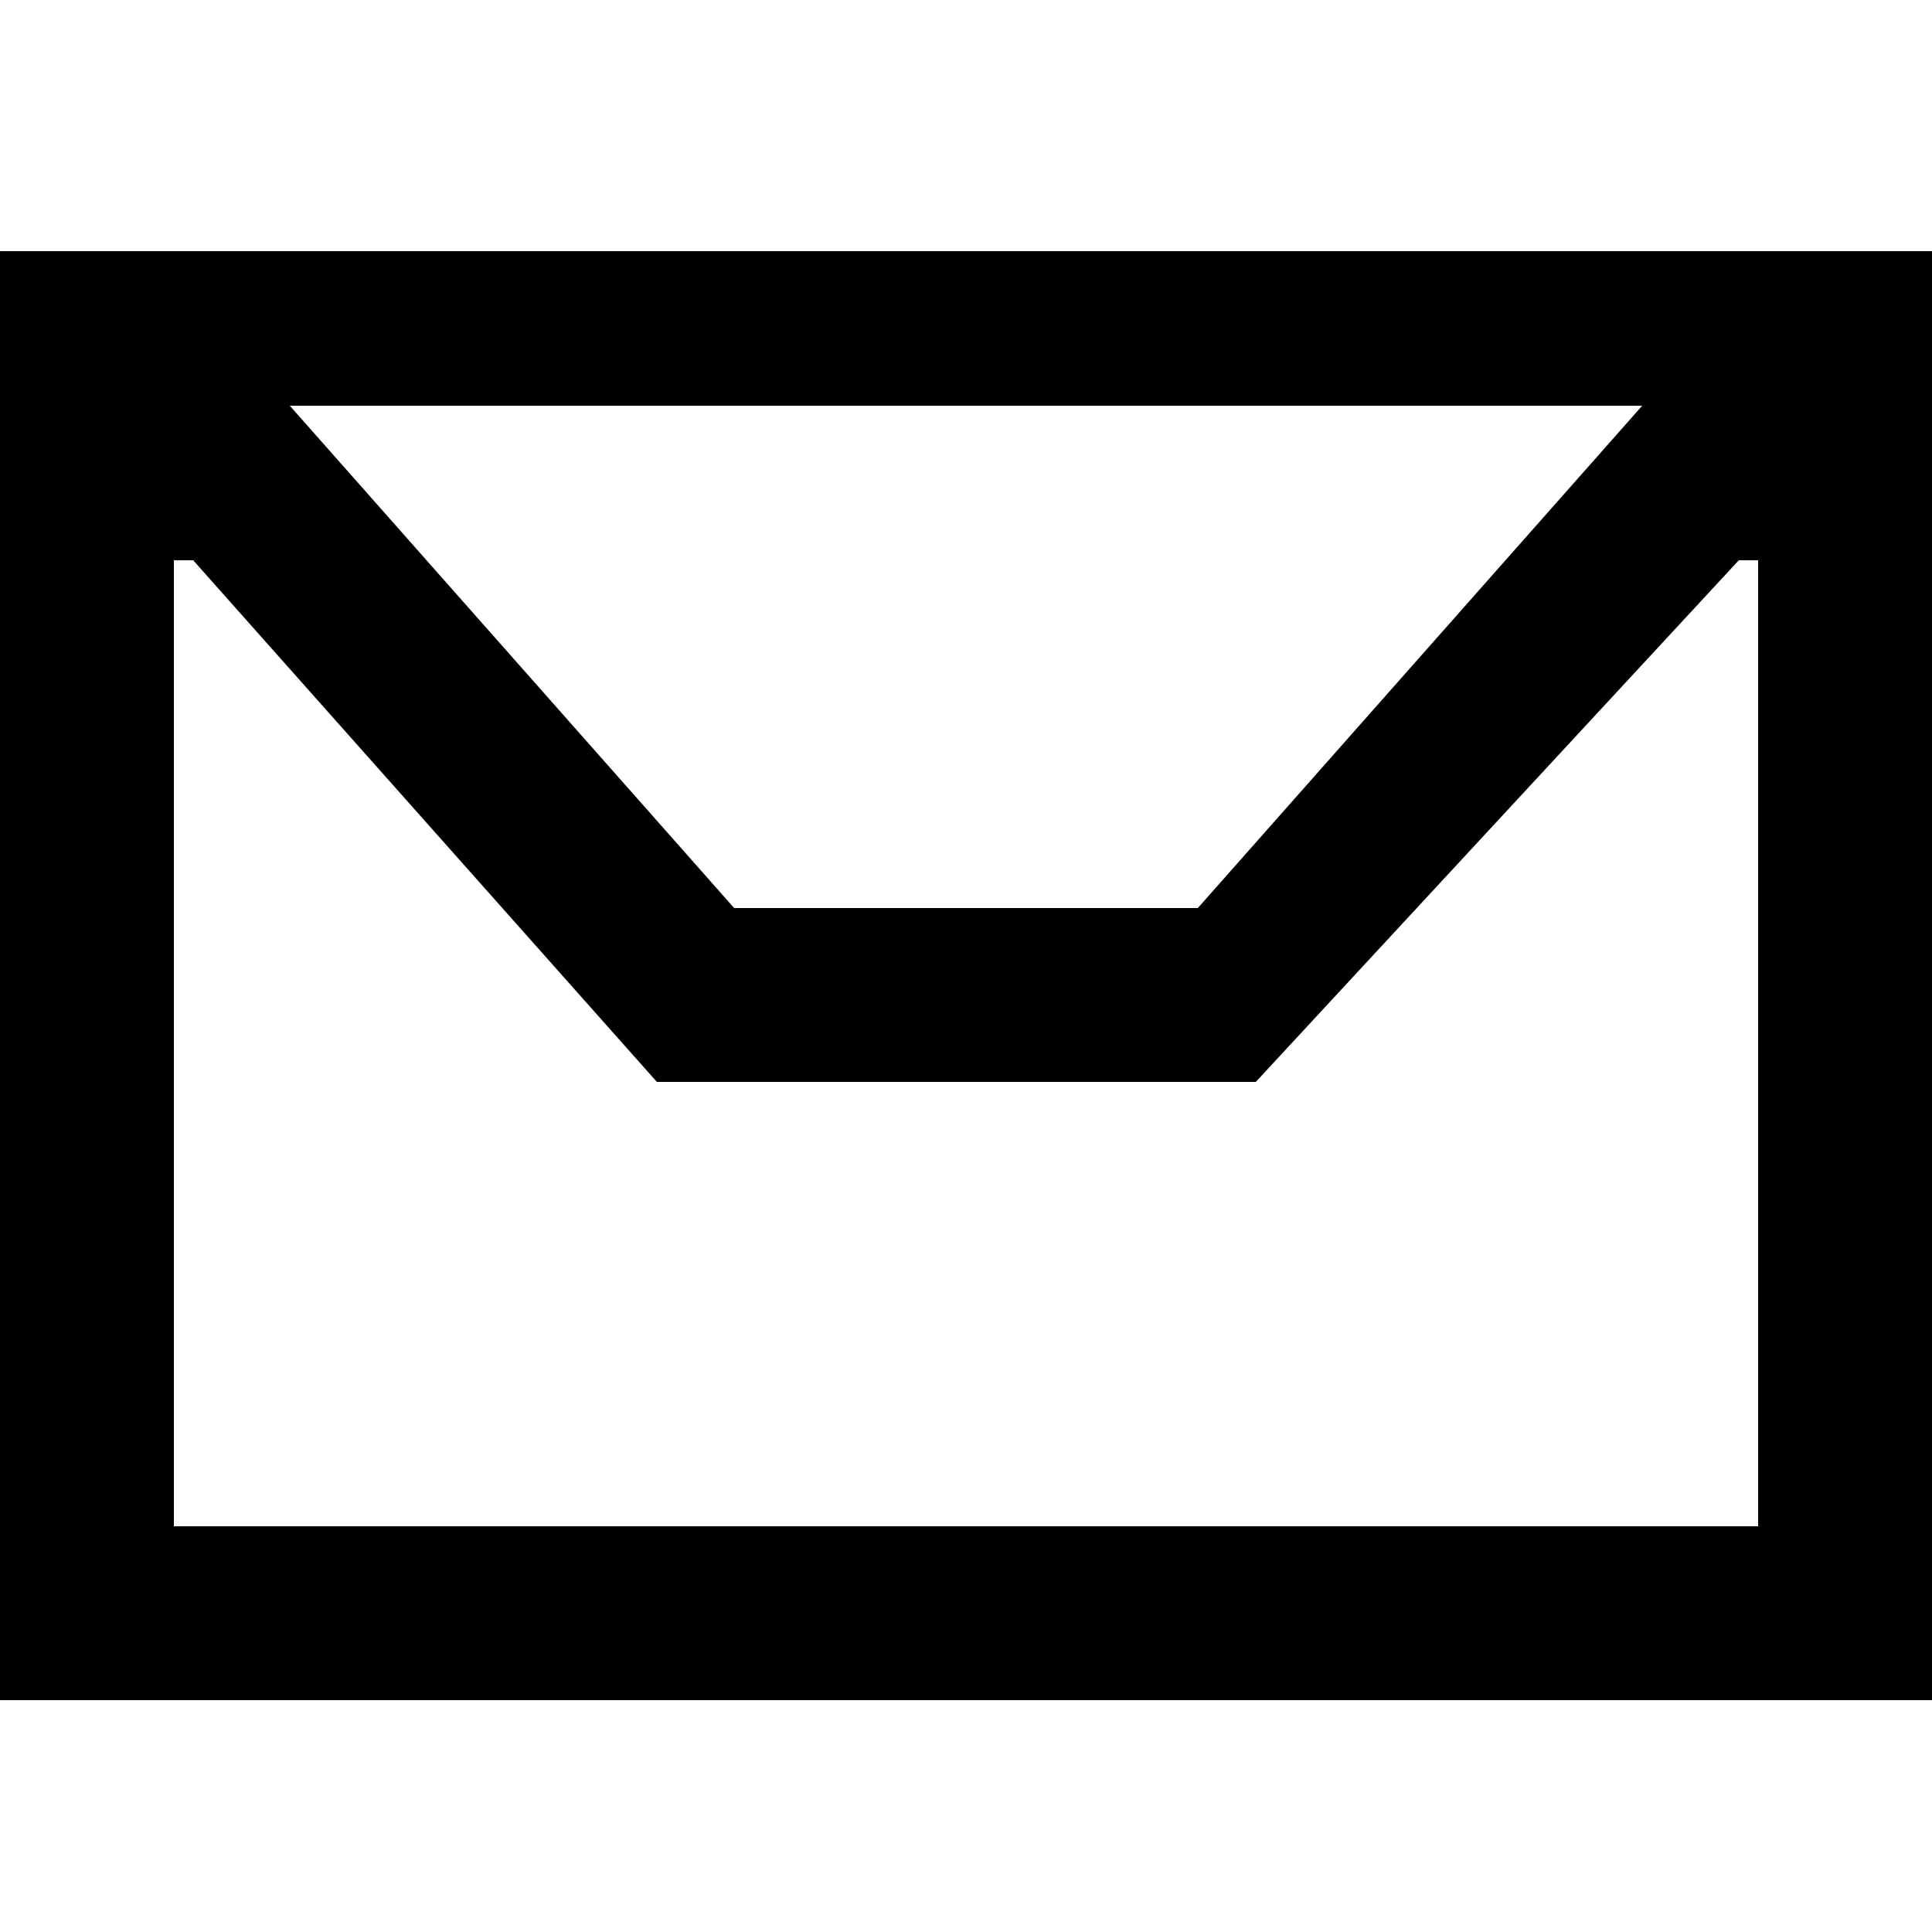
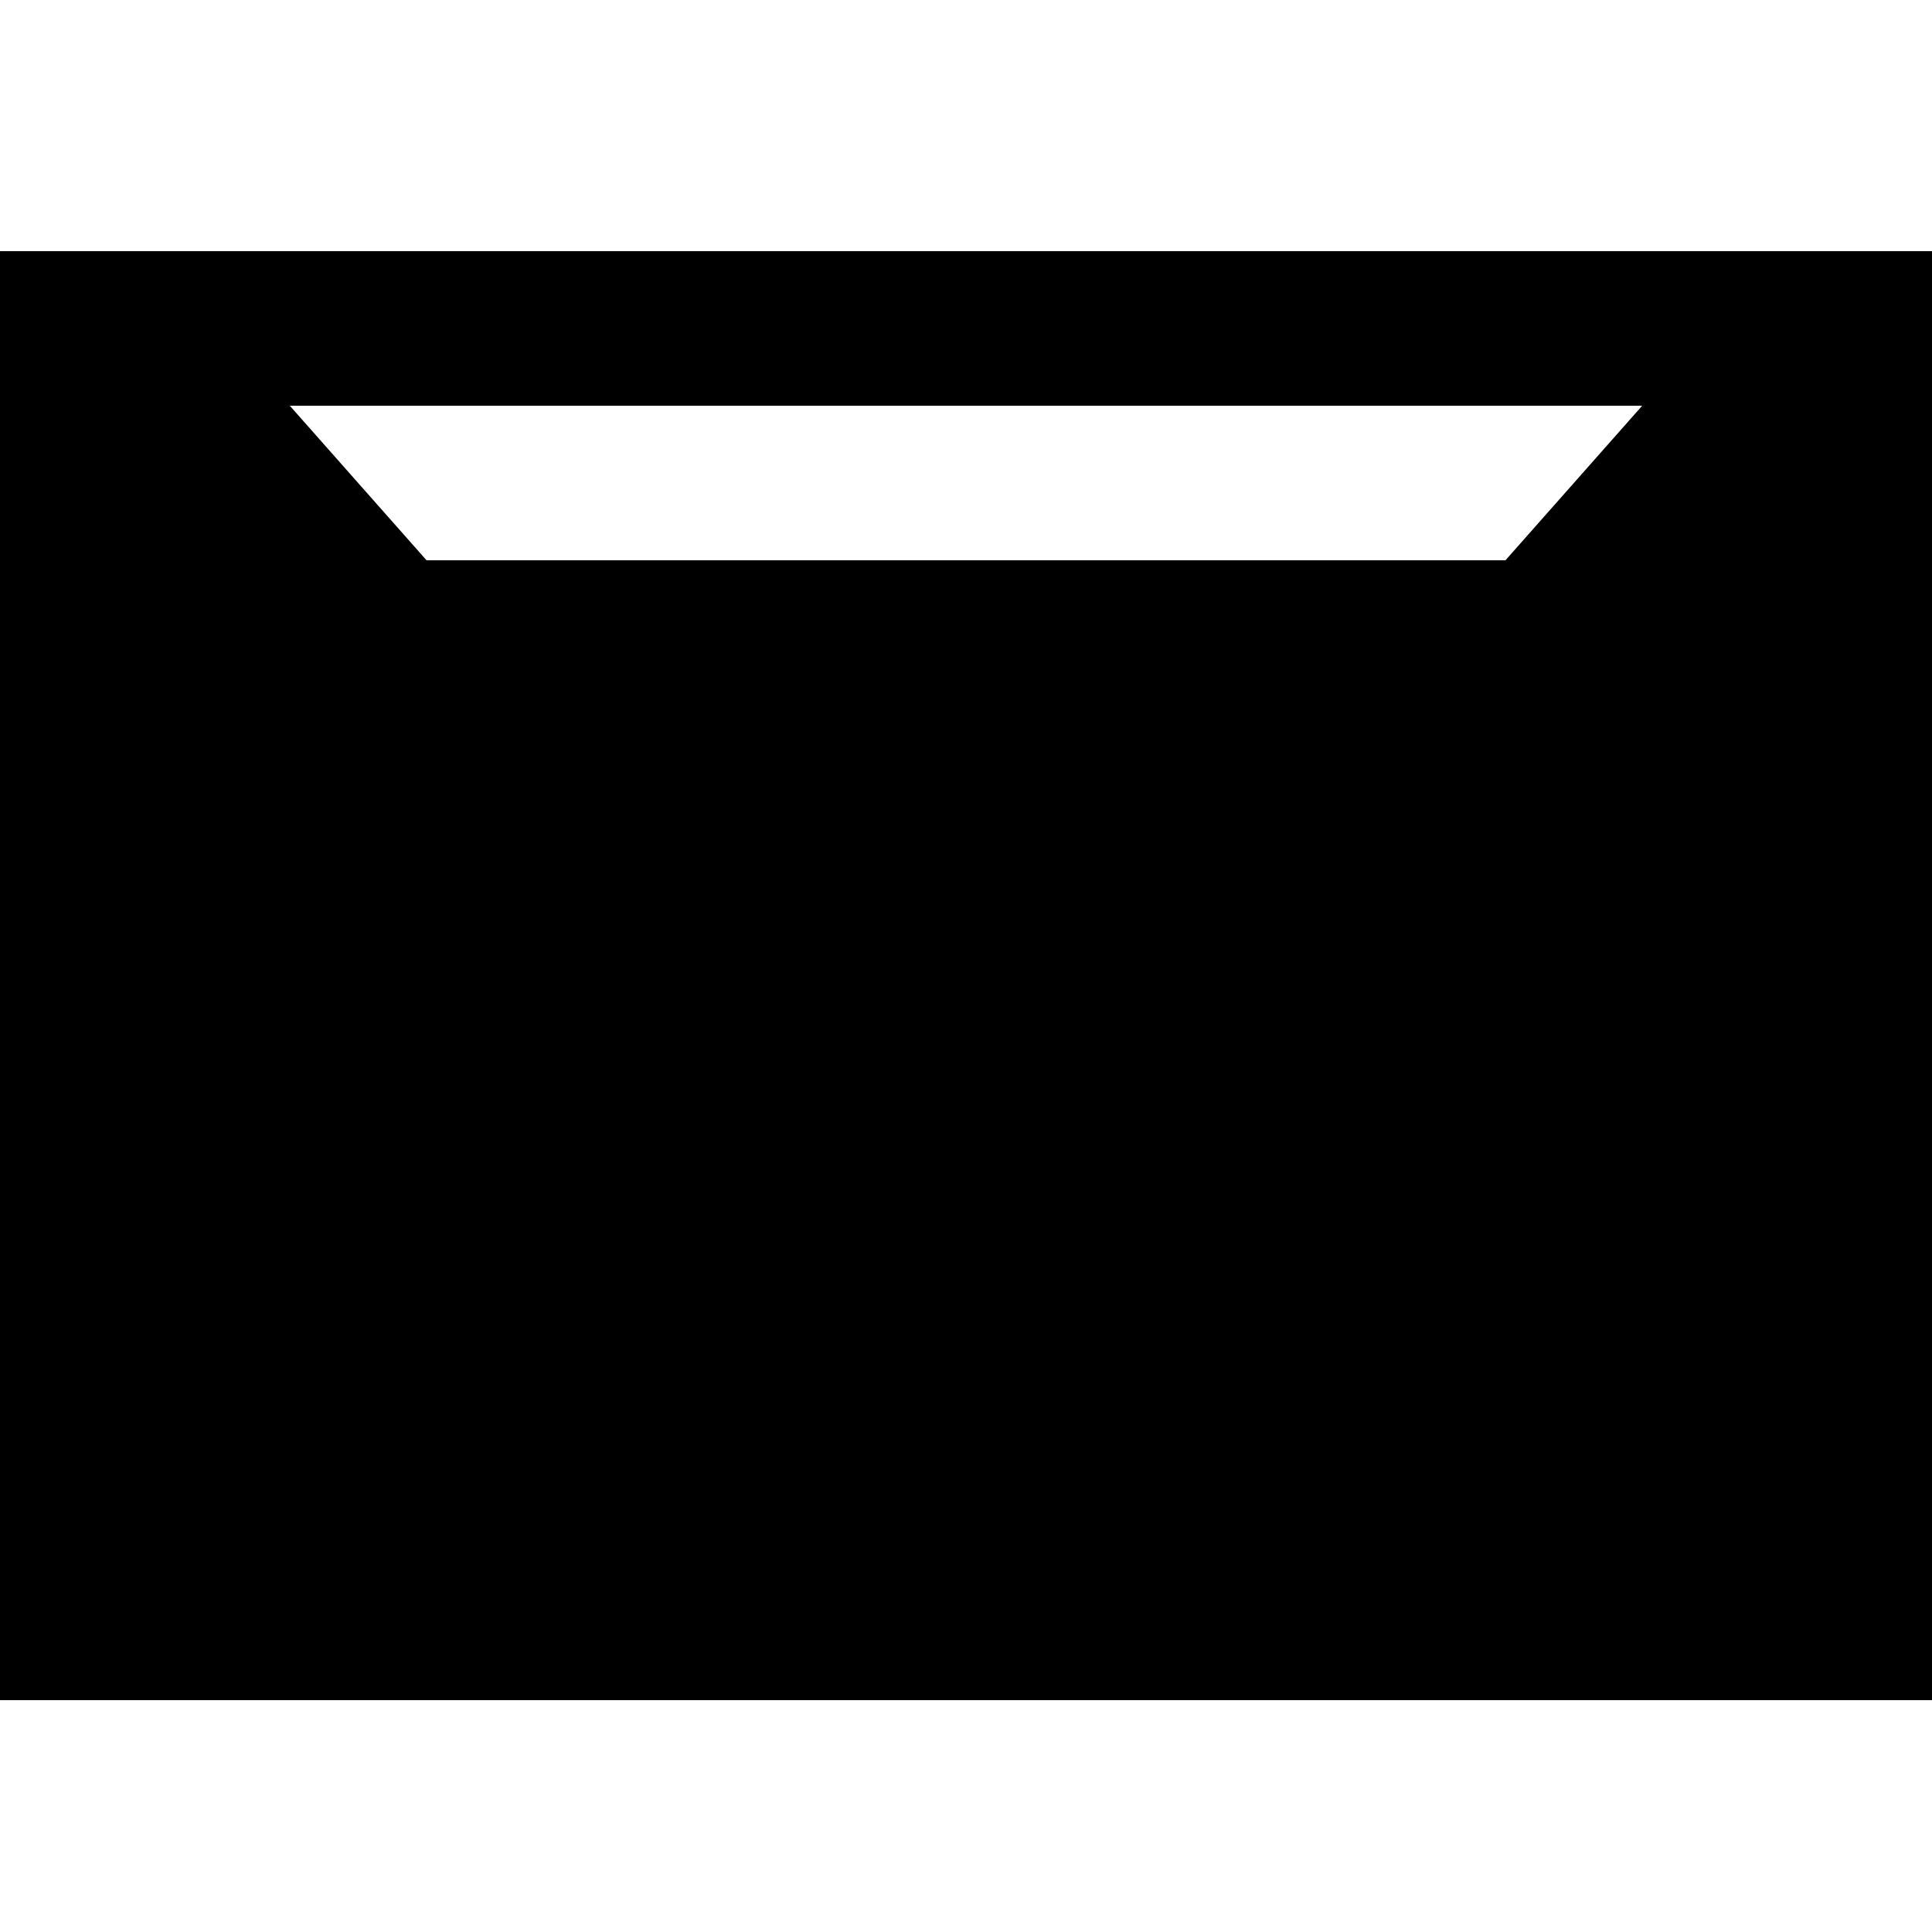
<svg xmlns="http://www.w3.org/2000/svg" version="1.1" id="Layer_1" x="0px" y="0px" viewBox="0 0 10 10" style="enable-background:new 0 0 10 10;" xml:space="preserve">
-   <path d="M0,1.3v7.5H10V1.3H0z M8.5,2.1L6.2,4.7H3.8L1.5,2.1l0,0H8.5z M9.1,7.9H0.9v-5H1l2.4,2.7h3.1L9,2.9h0.1V7.9z" />
+   <path d="M0,1.3v7.5H10V1.3H0z M8.5,2.1L6.2,4.7H3.8L1.5,2.1l0,0H8.5z M9.1,7.9v-5H1l2.4,2.7h3.1L9,2.9h0.1V7.9z" />
</svg>